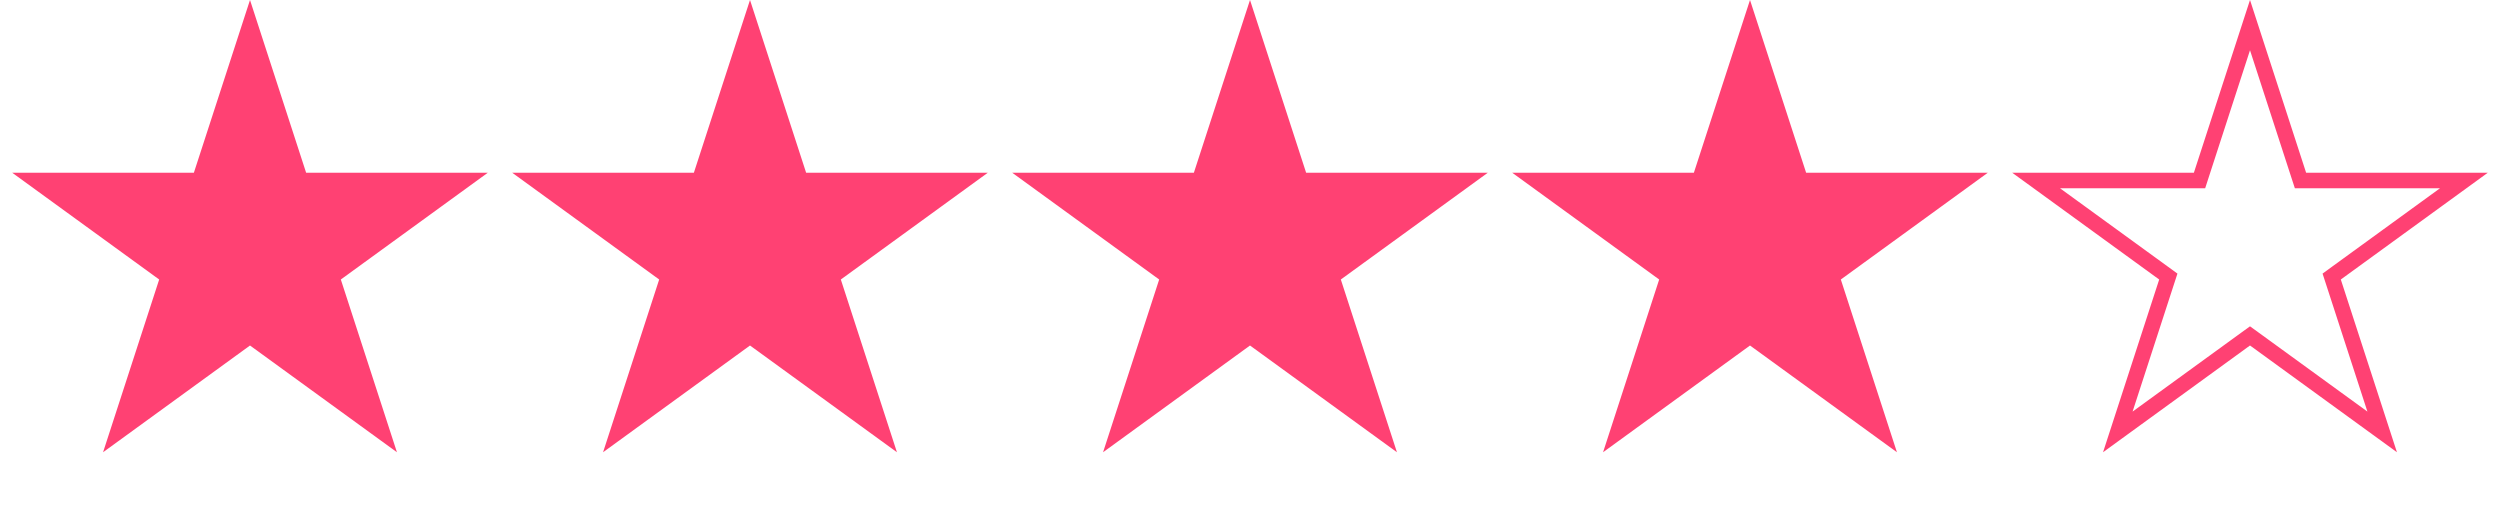
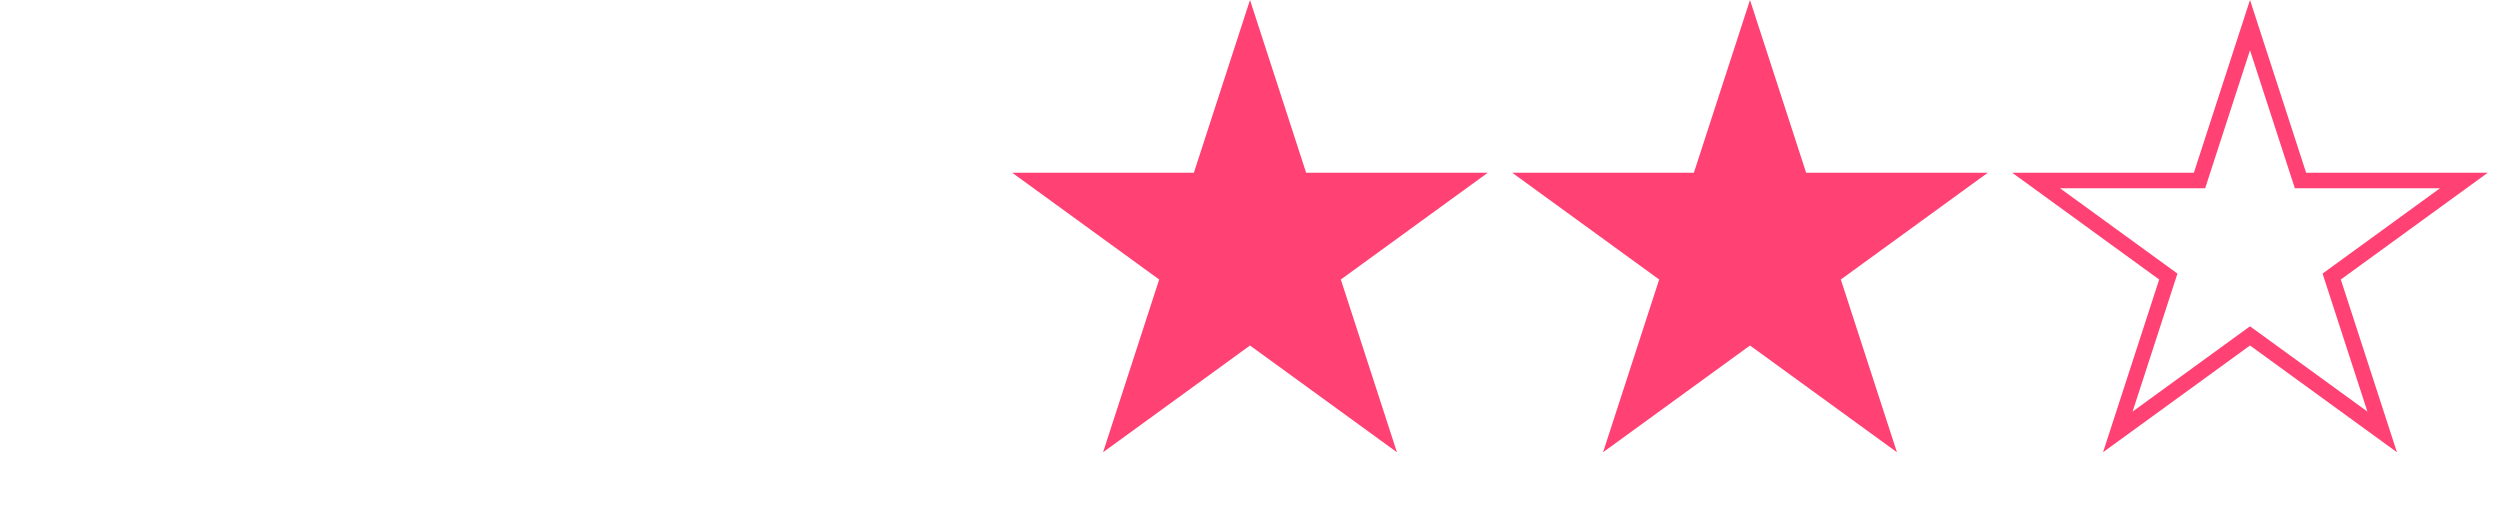
<svg xmlns="http://www.w3.org/2000/svg" width="161" height="33" viewBox="0 0 161 33" fill="none">
-   <path d="M16.1 0L19.715 11.125H31.412L21.949 18L25.563 29.125L16.1 22.25L6.637 29.125L10.251 18L0.788 11.125H12.485L16.1 0Z" fill="#FF4173" />
-   <path d="M48.3 0L51.915 11.125H63.612L54.149 18L57.763 29.125L48.3 22.25L38.837 29.125L42.451 18L32.988 11.125H44.685L48.3 0Z" fill="#FF4173" />
  <path d="M80.5 0L84.115 11.125H95.812L86.349 18L89.963 29.125L80.5 22.25L71.037 29.125L74.651 18L65.188 11.125H76.885L80.5 0Z" fill="#FF4173" />
  <path d="M112.7 0L116.315 11.125H128.012L118.549 18L122.163 29.125L112.7 22.25L103.237 29.125L106.851 18L97.388 11.125H109.085L112.7 0Z" fill="#FF4173" />
-   <path d="M148.039 11.279L148.152 11.625H158.673L150.454 17.596L150.161 17.81L150.273 18.155L153.412 27.815L145.194 21.845L144.9 21.632L144.606 21.845L136.387 27.815L139.527 18.155L139.639 17.81L139.345 17.596L131.127 11.625H141.649L141.761 11.279L144.9 1.617L148.039 11.279Z" stroke="#FF4173" />
+   <path d="M148.039 11.279L148.152 11.625H158.673L150.454 17.596L150.161 17.81L153.412 27.815L145.194 21.845L144.9 21.632L144.606 21.845L136.387 27.815L139.527 18.155L139.639 17.81L139.345 17.596L131.127 11.625H141.649L141.761 11.279L144.9 1.617L148.039 11.279Z" stroke="#FF4173" />
</svg>